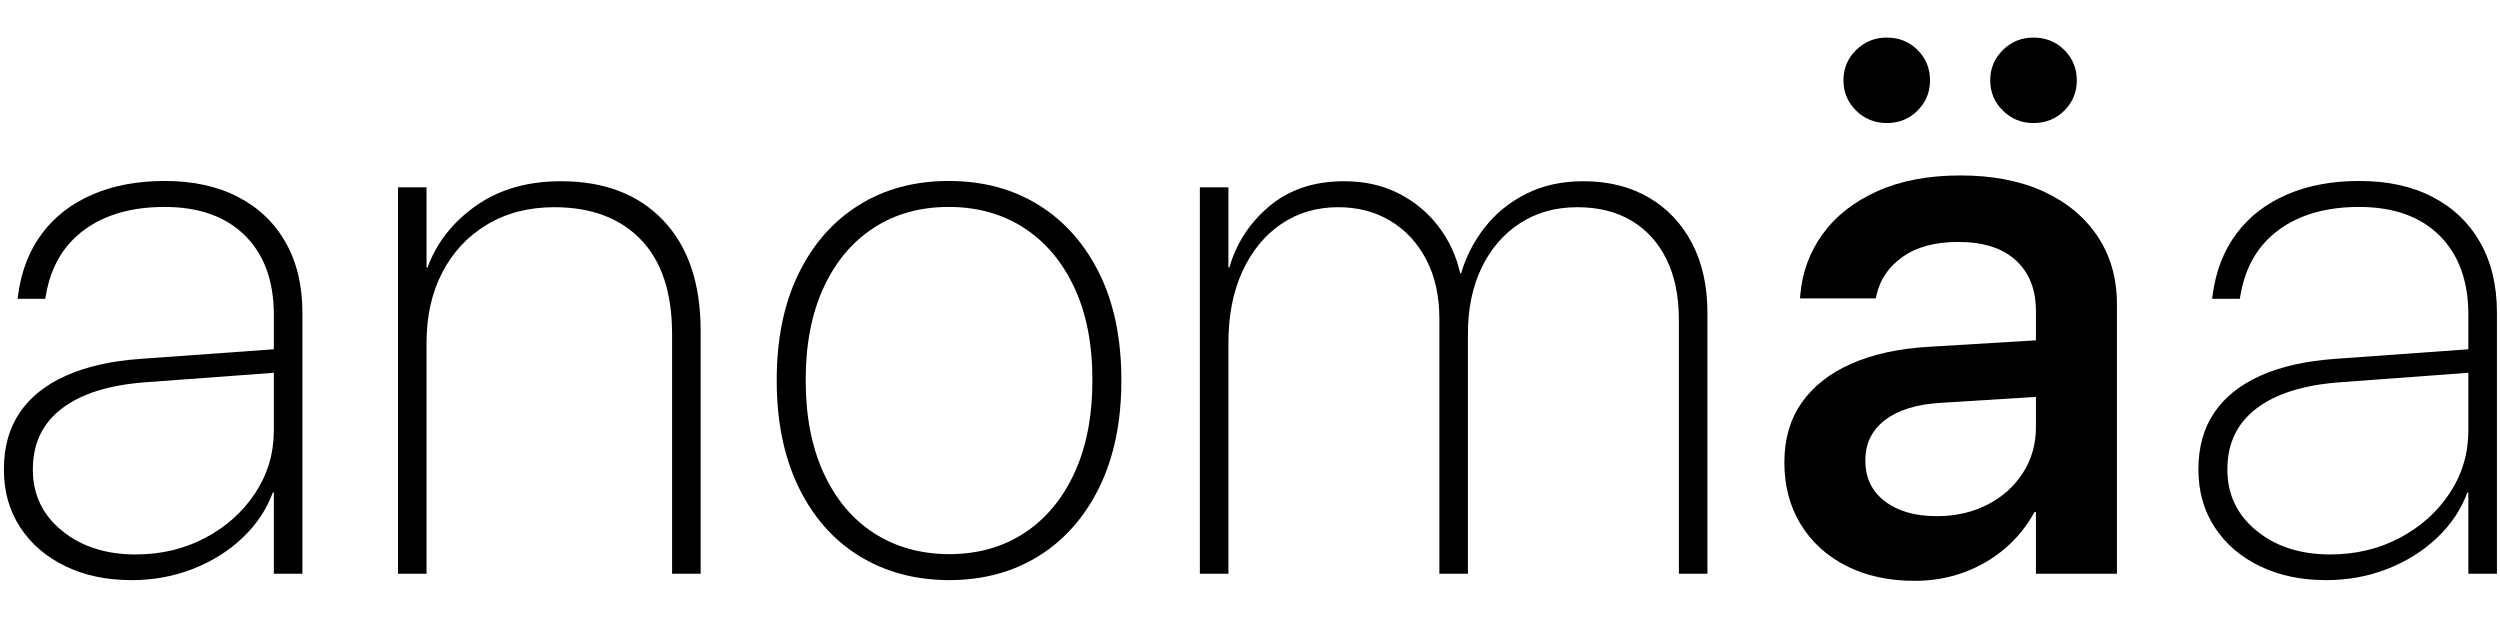
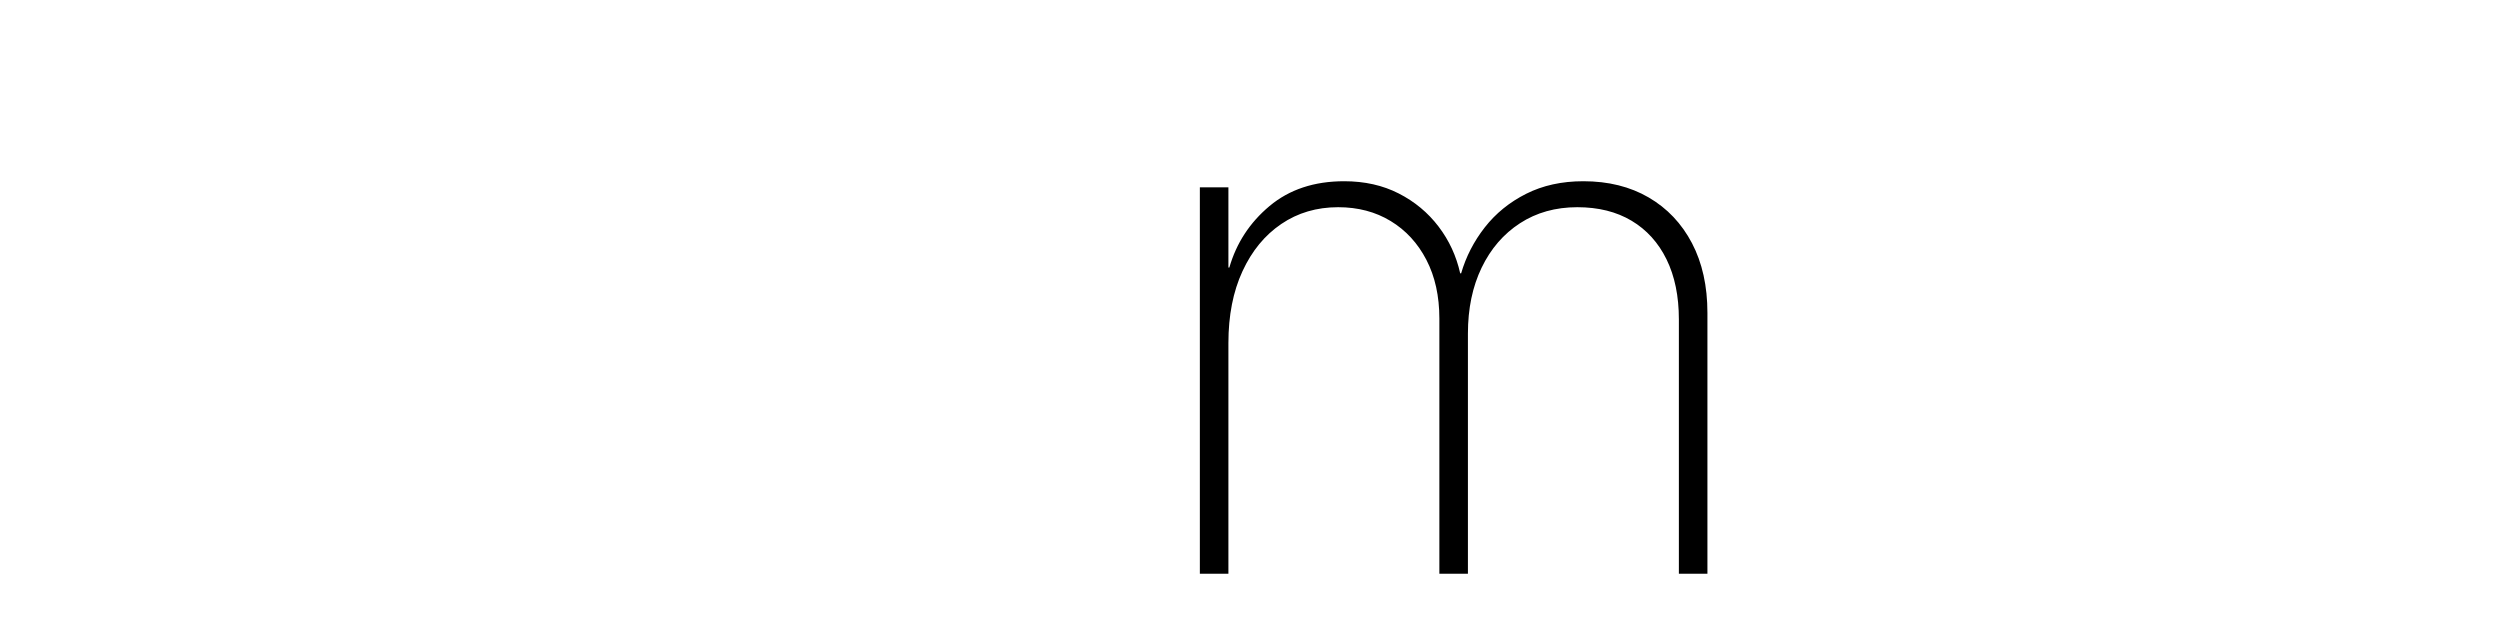
<svg xmlns="http://www.w3.org/2000/svg" version="1.1" x="0" y="0" width="121.279" height="30" viewBox="0, 0, 121.279, 30">
  <g id="Layer_2">
    <g id="anomäa">
-       <path d="M6.387,28.143 Q7.963,28.143 9.35,27.601 Q10.738,27.06 11.757,26.098 Q12.776,25.136 13.239,23.886 L13.284,23.886 L13.284,27.834 L14.67,27.834 L14.67,15.161 Q14.67,13.195 13.858,11.764 Q13.047,10.333 11.551,9.556 Q10.056,8.779 7.995,8.779 Q6.005,8.779 4.486,9.436 Q2.967,10.092 2.043,11.322 Q1.12,12.551 0.884,14.271 L0.853,14.495 L2.196,14.495 L2.232,14.294 Q2.593,12.235 4.107,11.137 Q5.621,10.039 7.985,10.039 Q10.486,10.039 11.885,11.427 Q13.284,12.814 13.284,15.272 L13.284,20.884 Q13.284,22.55 12.382,23.919 Q11.479,25.288 9.958,26.092 Q8.438,26.897 6.58,26.897 Q4.415,26.897 3.005,25.745 Q1.594,24.593 1.594,22.783 L1.594,22.76 Q1.594,20.895 2.997,19.821 Q4.399,18.747 7.019,18.547 L13.977,18.033 L13.977,16.894 L6.828,17.408 Q4.683,17.56 3.199,18.225 Q1.715,18.891 0.952,20.023 Q0.189,21.156 0.189,22.76 L0.189,22.783 Q0.189,24.373 0.98,25.581 Q1.771,26.789 3.17,27.466 Q4.57,28.143 6.387,28.143 z" fill="#000000" />
-       <path d="M19.307,27.834 L20.692,27.834 L20.692,16.633 Q20.692,14.676 21.466,13.198 Q22.24,11.721 23.64,10.887 Q25.04,10.052 26.884,10.052 Q29.57,10.052 31.087,11.622 Q32.604,13.192 32.604,16.213 L32.604,27.834 L33.989,27.834 L33.989,16.046 Q33.989,12.602 32.181,10.697 Q30.373,8.792 27.212,8.792 Q24.772,8.792 23.081,9.988 Q21.391,11.184 20.738,12.984 L20.692,12.984 L20.692,9.088 L19.307,9.088 z" fill="#000000" />
-       <path d="M46.029,28.143 Q48.52,28.143 50.402,26.966 Q52.283,25.789 53.341,23.615 Q54.399,21.44 54.399,18.461 L54.399,18.425 Q54.399,15.446 53.341,13.287 Q52.283,11.128 50.399,9.953 Q48.515,8.779 46.024,8.779 Q43.538,8.779 41.661,9.953 Q39.783,11.128 38.732,13.293 Q37.68,15.459 37.68,18.425 L37.68,18.461 Q37.68,21.422 38.725,23.599 Q39.77,25.776 41.654,26.953 Q43.538,28.13 46.029,28.143 z M46.034,26.883 Q43.944,26.869 42.383,25.853 Q40.822,24.837 39.954,22.945 Q39.086,21.052 39.086,18.461 L39.086,18.425 Q39.086,15.834 39.954,13.953 Q40.822,12.072 42.383,11.055 Q43.944,10.039 46.024,10.039 Q48.101,10.039 49.669,11.053 Q51.237,12.067 52.115,13.944 Q52.994,15.821 52.994,18.425 L52.994,18.461 Q52.994,21.052 52.122,22.945 Q51.25,24.837 49.687,25.86 Q48.124,26.883 46.034,26.883 z" fill="#000000" />
      <path d="M58.207,27.834 L59.592,27.834 L59.592,16.643 Q59.592,14.635 60.275,13.157 Q60.958,11.678 62.158,10.865 Q63.357,10.052 64.915,10.052 Q66.361,10.052 67.465,10.724 Q68.57,11.395 69.198,12.608 Q69.826,13.821 69.826,15.453 L69.826,27.834 L71.211,27.834 L71.211,16.181 Q71.211,14.365 71.876,12.986 Q72.541,11.606 73.738,10.829 Q74.935,10.052 76.519,10.052 Q78.05,10.052 79.151,10.709 Q80.251,11.366 80.848,12.585 Q81.445,13.805 81.445,15.495 L81.445,27.834 L82.83,27.834 L82.83,15.179 Q82.83,13.226 82.08,11.795 Q81.329,10.364 79.979,9.578 Q78.628,8.792 76.811,8.792 Q75.247,8.792 74.037,9.401 Q72.827,10.011 72.031,11.028 Q71.235,12.046 70.882,13.26 L70.836,13.26 Q70.557,12.002 69.787,10.991 Q69.017,9.979 67.856,9.386 Q66.696,8.792 65.207,8.792 Q63.025,8.792 61.588,9.995 Q60.151,11.197 59.638,12.977 L59.592,12.977 L59.592,9.088 L58.207,9.088 z" fill="#000000" />
-       <path d="M92.89,28.177 Q94.152,28.177 95.26,27.771 Q96.369,27.366 97.252,26.618 Q98.135,25.87 98.694,24.842 L98.766,24.842 L98.766,27.834 L102.696,27.834 L102.696,14.766 Q102.696,12.873 101.758,11.467 Q100.821,10.061 99.127,9.286 Q97.432,8.511 95.107,8.511 Q92.782,8.511 91.087,9.268 Q89.393,10.025 88.437,11.332 Q87.482,12.639 87.338,14.279 L87.32,14.477 L90.997,14.477 L91.033,14.315 Q91.285,13.179 92.304,12.458 Q93.322,11.737 94.999,11.737 Q96.819,11.737 97.793,12.63 Q98.766,13.522 98.766,15.09 L98.766,20.732 Q98.766,21.958 98.135,22.94 Q97.504,23.923 96.414,24.482 Q95.323,25.04 93.953,25.04 Q92.385,25.04 91.439,24.319 Q90.492,23.598 90.492,22.355 L90.492,22.318 Q90.492,21.111 91.439,20.381 Q92.385,19.651 94.134,19.543 L100.785,19.128 L100.785,16.388 L93.611,16.821 Q91.376,16.947 89.798,17.65 Q88.221,18.353 87.392,19.552 Q86.563,20.75 86.563,22.409 L86.563,22.445 Q86.563,24.139 87.356,25.437 Q88.149,26.735 89.573,27.456 Q90.997,28.177 92.89,28.177 z M91.538,5.969 Q92.421,5.969 93.025,5.365 Q93.629,4.761 93.629,3.896 Q93.629,3.031 93.025,2.427 Q92.421,1.823 91.538,1.823 Q90.655,1.823 90.042,2.427 Q89.429,3.031 89.429,3.896 Q89.429,4.761 90.042,5.365 Q90.655,5.969 91.538,5.969 z M98.64,5.969 Q99.541,5.969 100.145,5.365 Q100.749,4.761 100.749,3.896 Q100.749,3.031 100.145,2.427 Q99.541,1.823 98.64,1.823 Q97.775,1.823 97.162,2.427 Q96.549,3.031 96.549,3.896 Q96.549,4.761 97.162,5.365 Q97.775,5.969 98.64,5.969 z" fill="#000000" />
-       <path d="M112.847,28.143 Q114.422,28.143 115.81,27.601 Q117.198,27.06 118.217,26.098 Q119.236,25.136 119.698,23.886 L119.744,23.886 L119.744,27.834 L121.13,27.834 L121.13,15.161 Q121.13,13.195 120.318,11.764 Q119.507,10.333 118.011,9.556 Q116.516,8.779 114.455,8.779 Q112.465,8.779 110.946,9.436 Q109.426,10.092 108.503,11.322 Q107.58,12.551 107.344,14.271 L107.313,14.495 L108.656,14.495 L108.692,14.294 Q109.053,12.235 110.567,11.137 Q112.081,10.039 114.445,10.039 Q116.946,10.039 118.345,11.427 Q119.744,12.814 119.744,15.272 L119.744,20.884 Q119.744,22.55 118.841,23.919 Q117.938,25.288 116.418,26.092 Q114.897,26.897 113.04,26.897 Q110.875,26.897 109.465,25.745 Q108.054,24.593 108.054,22.783 L108.054,22.76 Q108.054,20.895 109.457,19.821 Q110.859,18.747 113.479,18.547 L120.437,18.033 L120.437,16.894 L113.288,17.408 Q111.143,17.56 109.659,18.225 Q108.175,18.891 107.412,20.023 Q106.649,21.156 106.649,22.76 L106.649,22.783 Q106.649,24.373 107.44,25.581 Q108.23,26.789 109.63,27.466 Q111.029,28.143 112.847,28.143 z" fill="#000000" />
    </g>
  </g>
</svg>